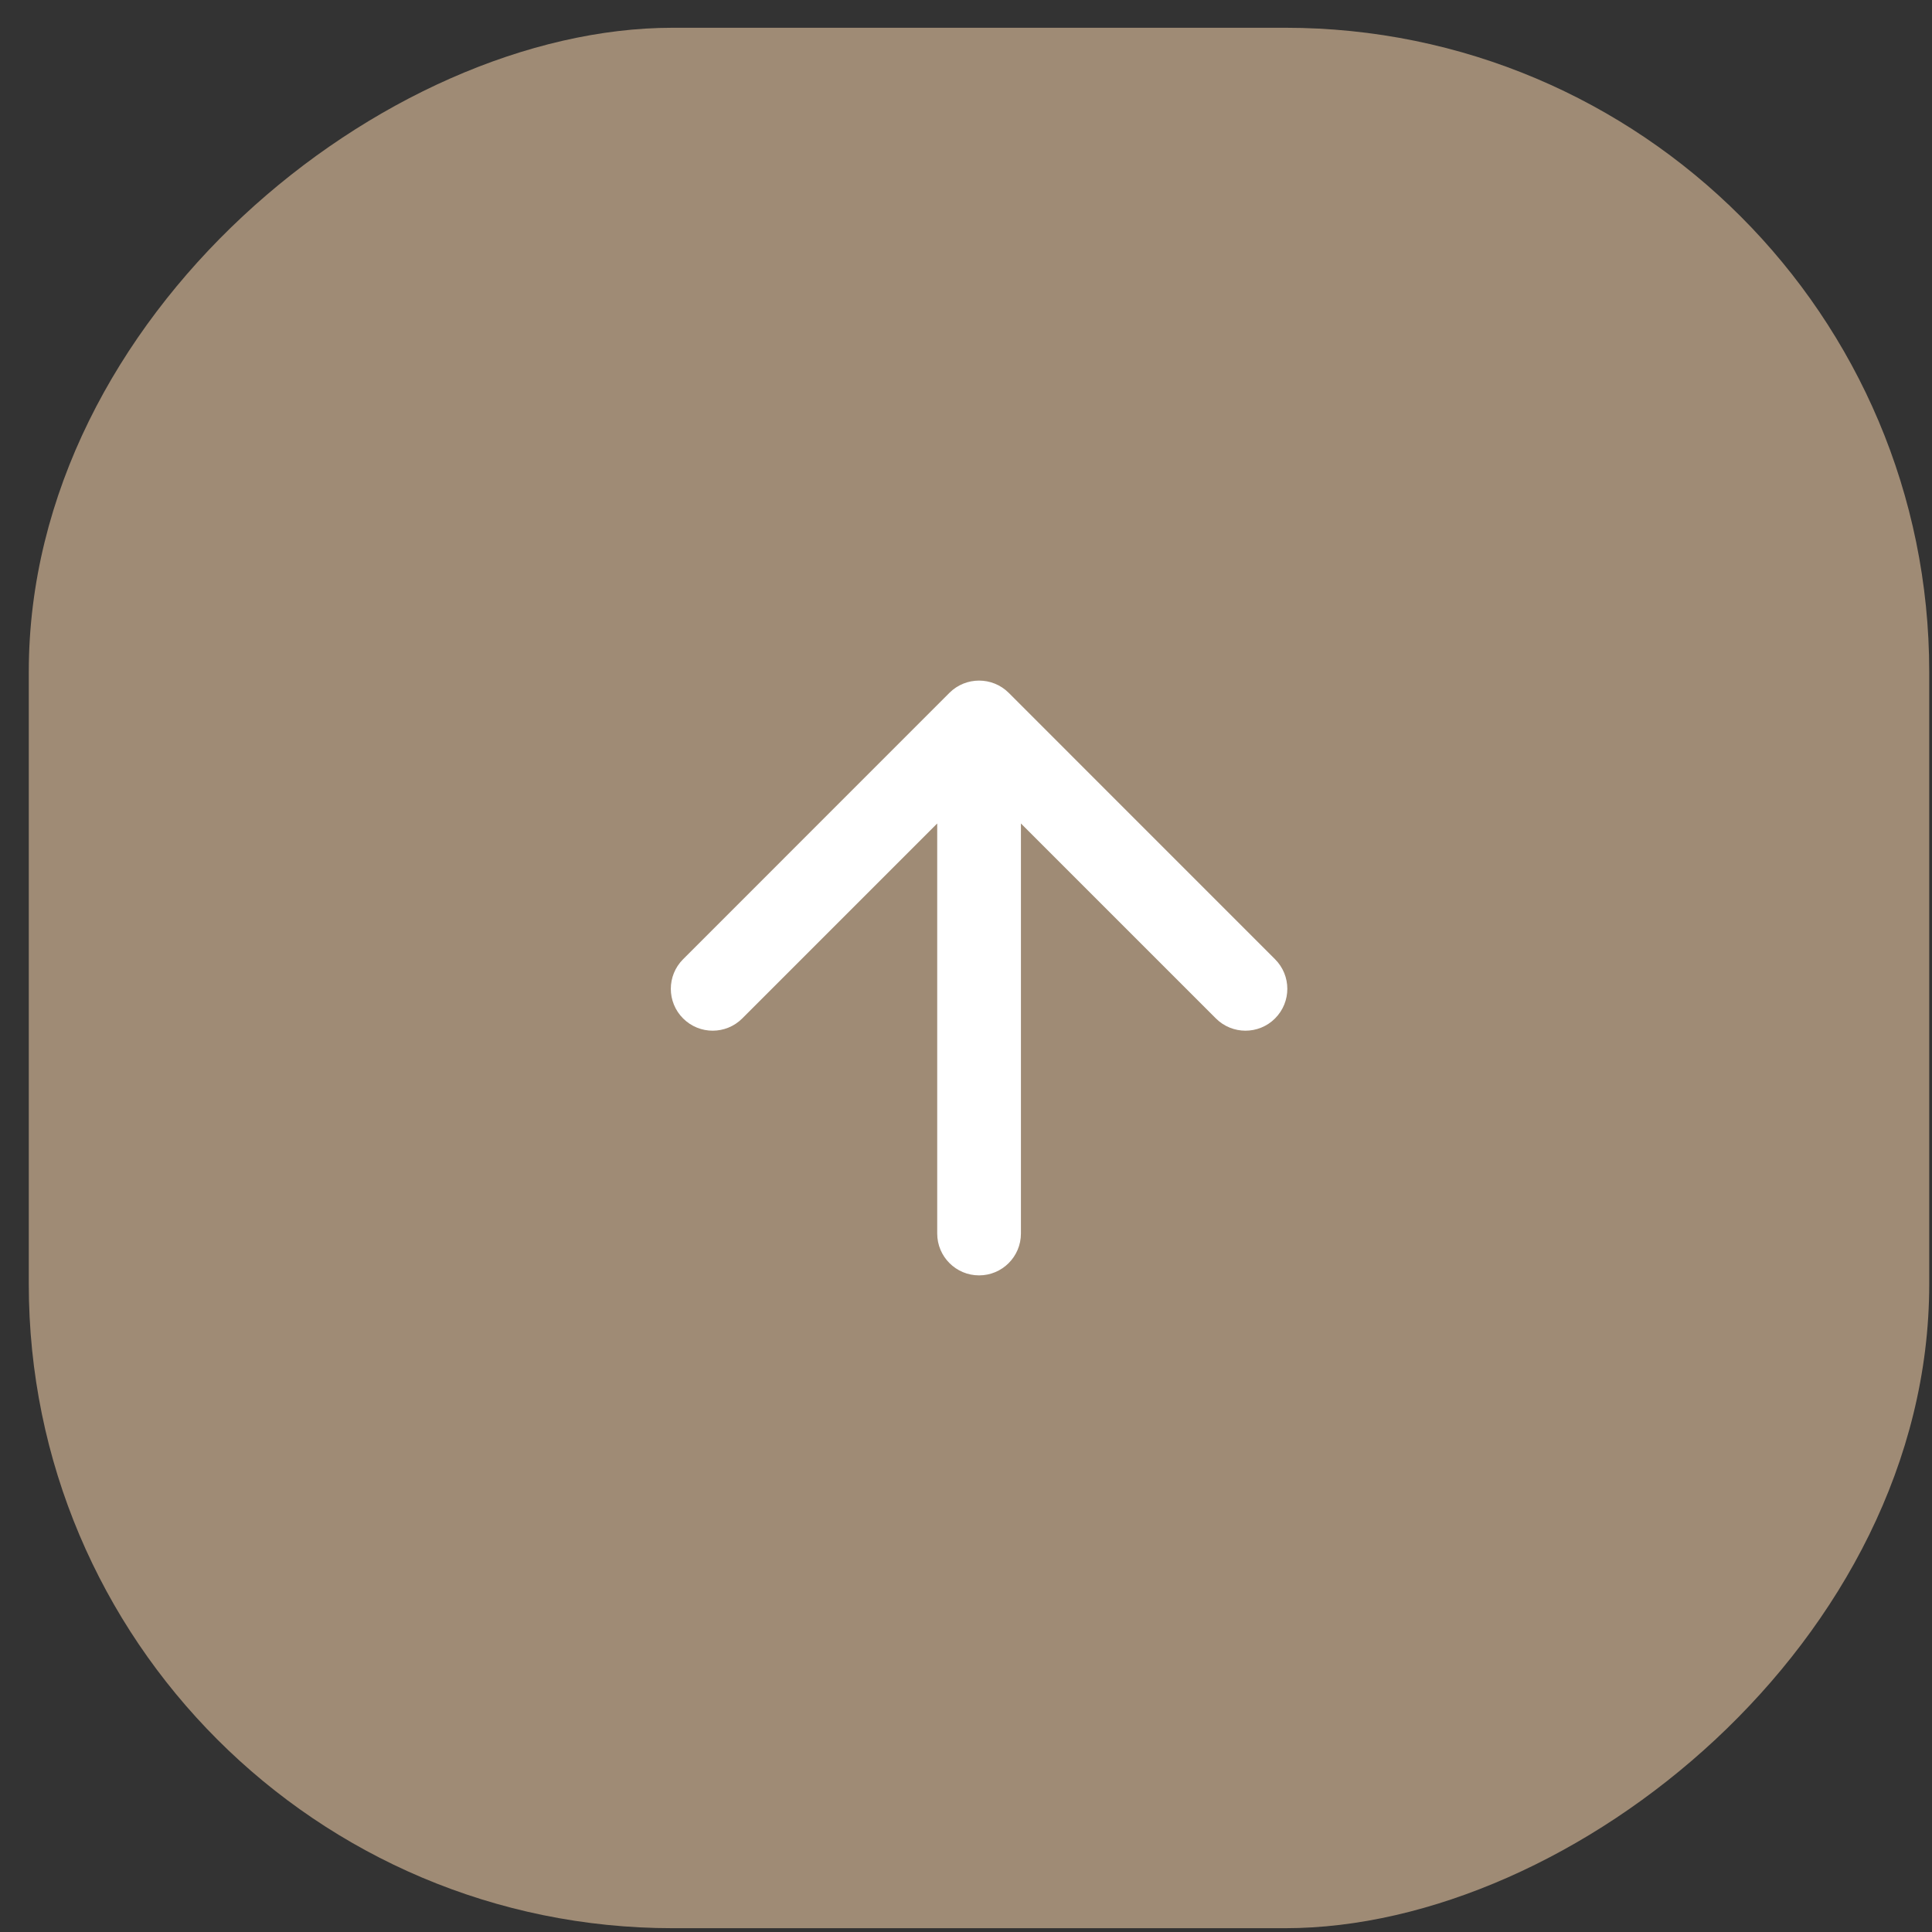
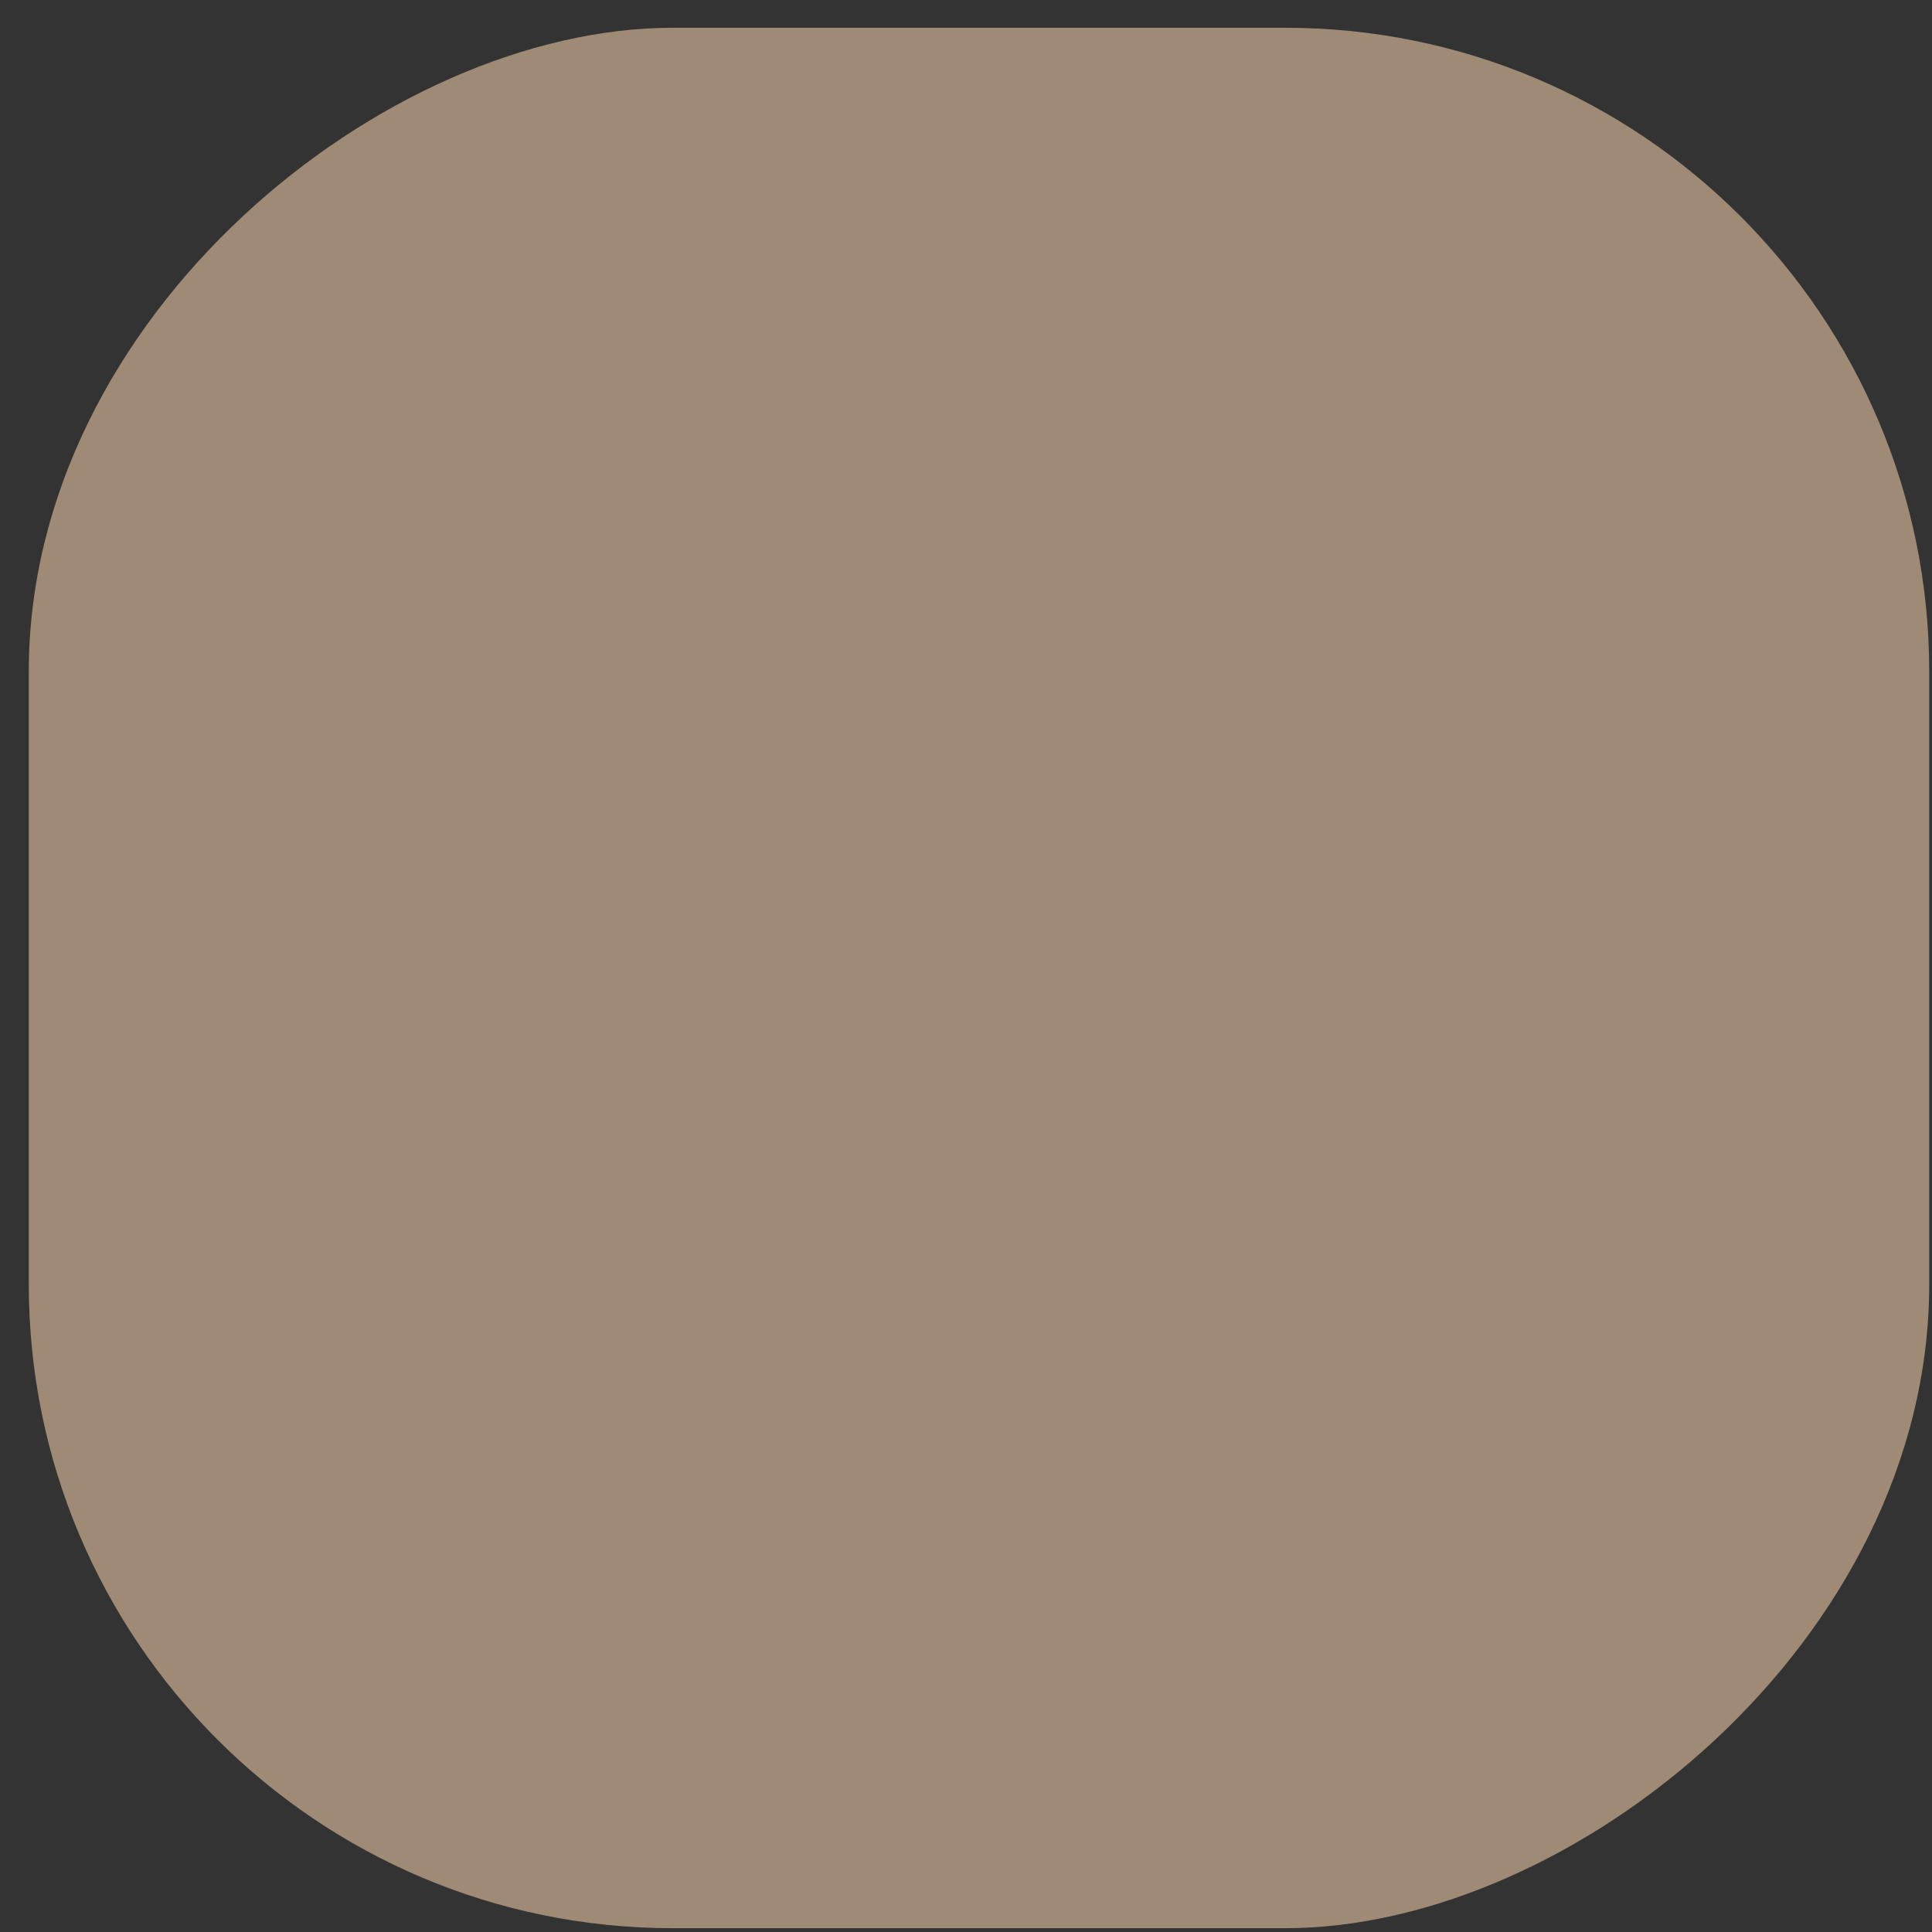
<svg xmlns="http://www.w3.org/2000/svg" width="30" height="30" viewBox="0 0 30 30" fill="none">
  <rect x="0" y="0" width="30" height="30" fill="#333333" stroke="none" />
  <rect x="0.447" y="29.941" width="29.51" height="29.51" rx="10" transform="rotate(-90 0.447 29.941)" fill="#9F8B75" />
-   <path d="M14.553 19.154C14.553 19.513 14.844 19.804 15.203 19.804C15.562 19.804 15.853 19.513 15.853 19.154L15.203 19.154L14.553 19.154ZM15.663 10.758C15.409 10.505 14.997 10.505 14.743 10.758L10.607 14.895C10.353 15.149 10.353 15.56 10.607 15.814C10.861 16.068 11.272 16.068 11.526 15.814L15.203 12.137L18.88 15.814C19.134 16.068 19.546 16.068 19.799 15.814C20.053 15.56 20.053 15.149 19.799 14.895L15.663 10.758ZM15.203 19.154L15.853 19.154L15.853 11.218L15.203 11.218L14.553 11.218L14.553 19.154L15.203 19.154Z" fill="white" />
</svg>